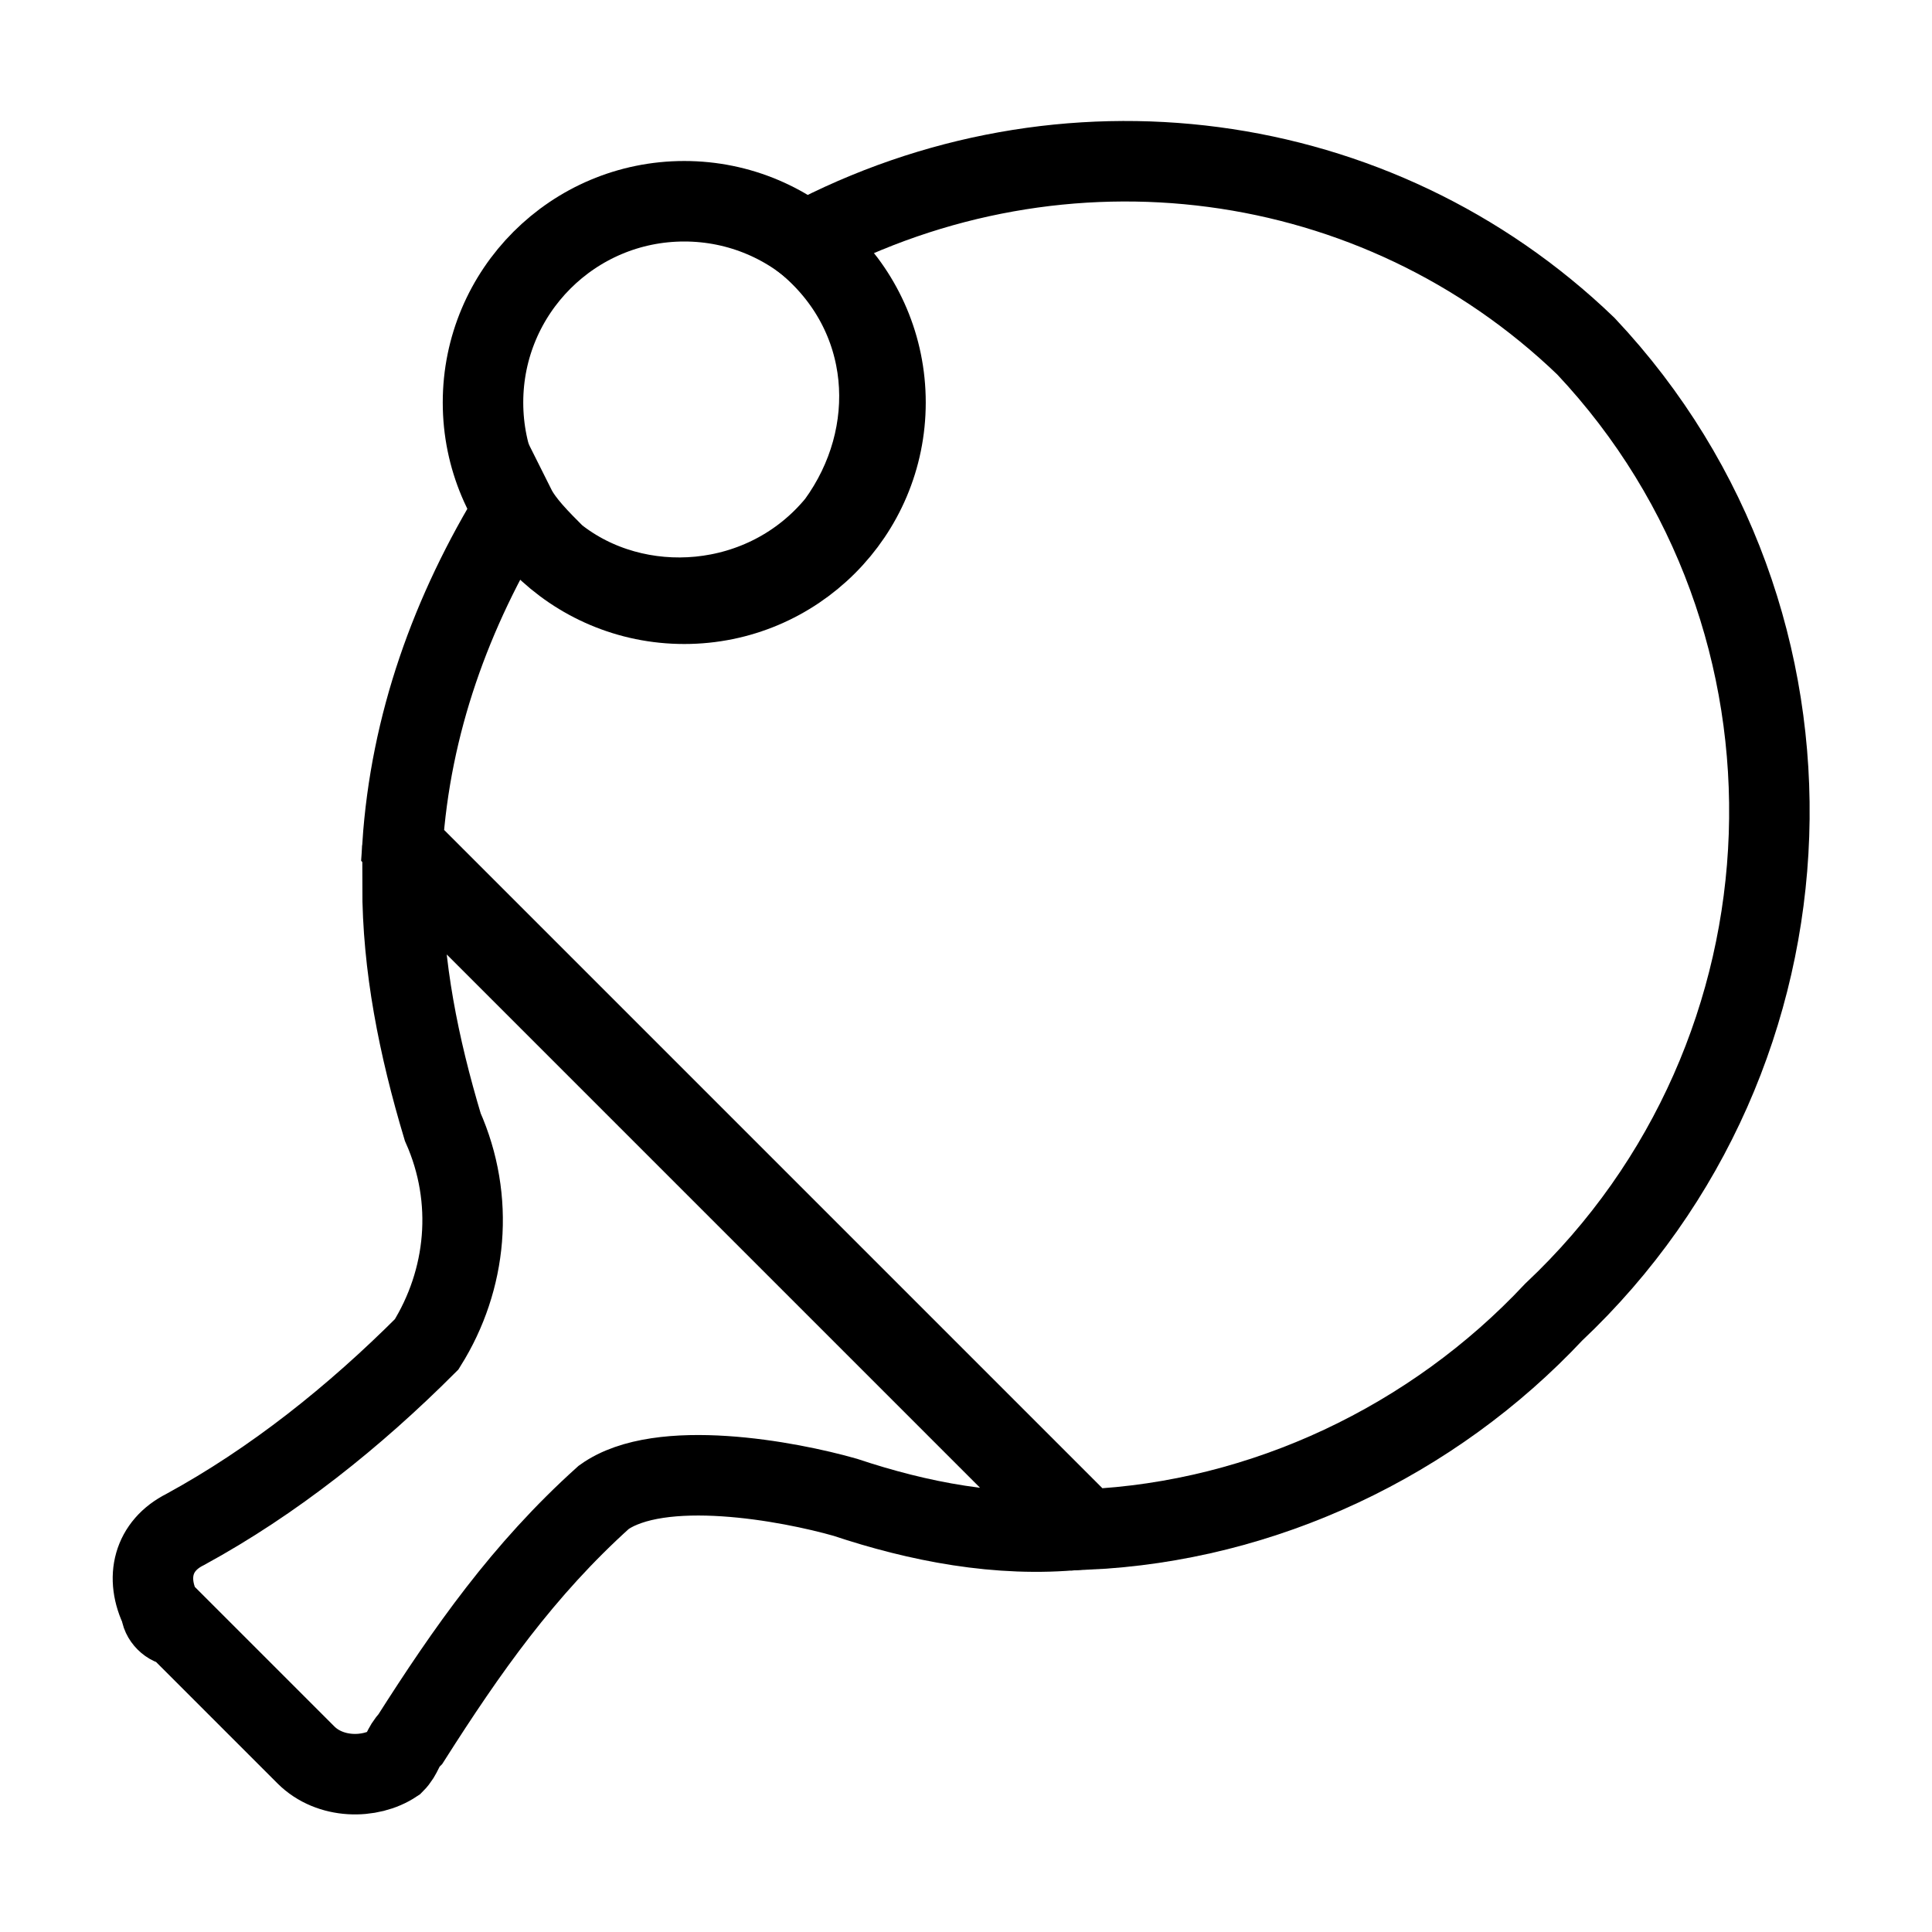
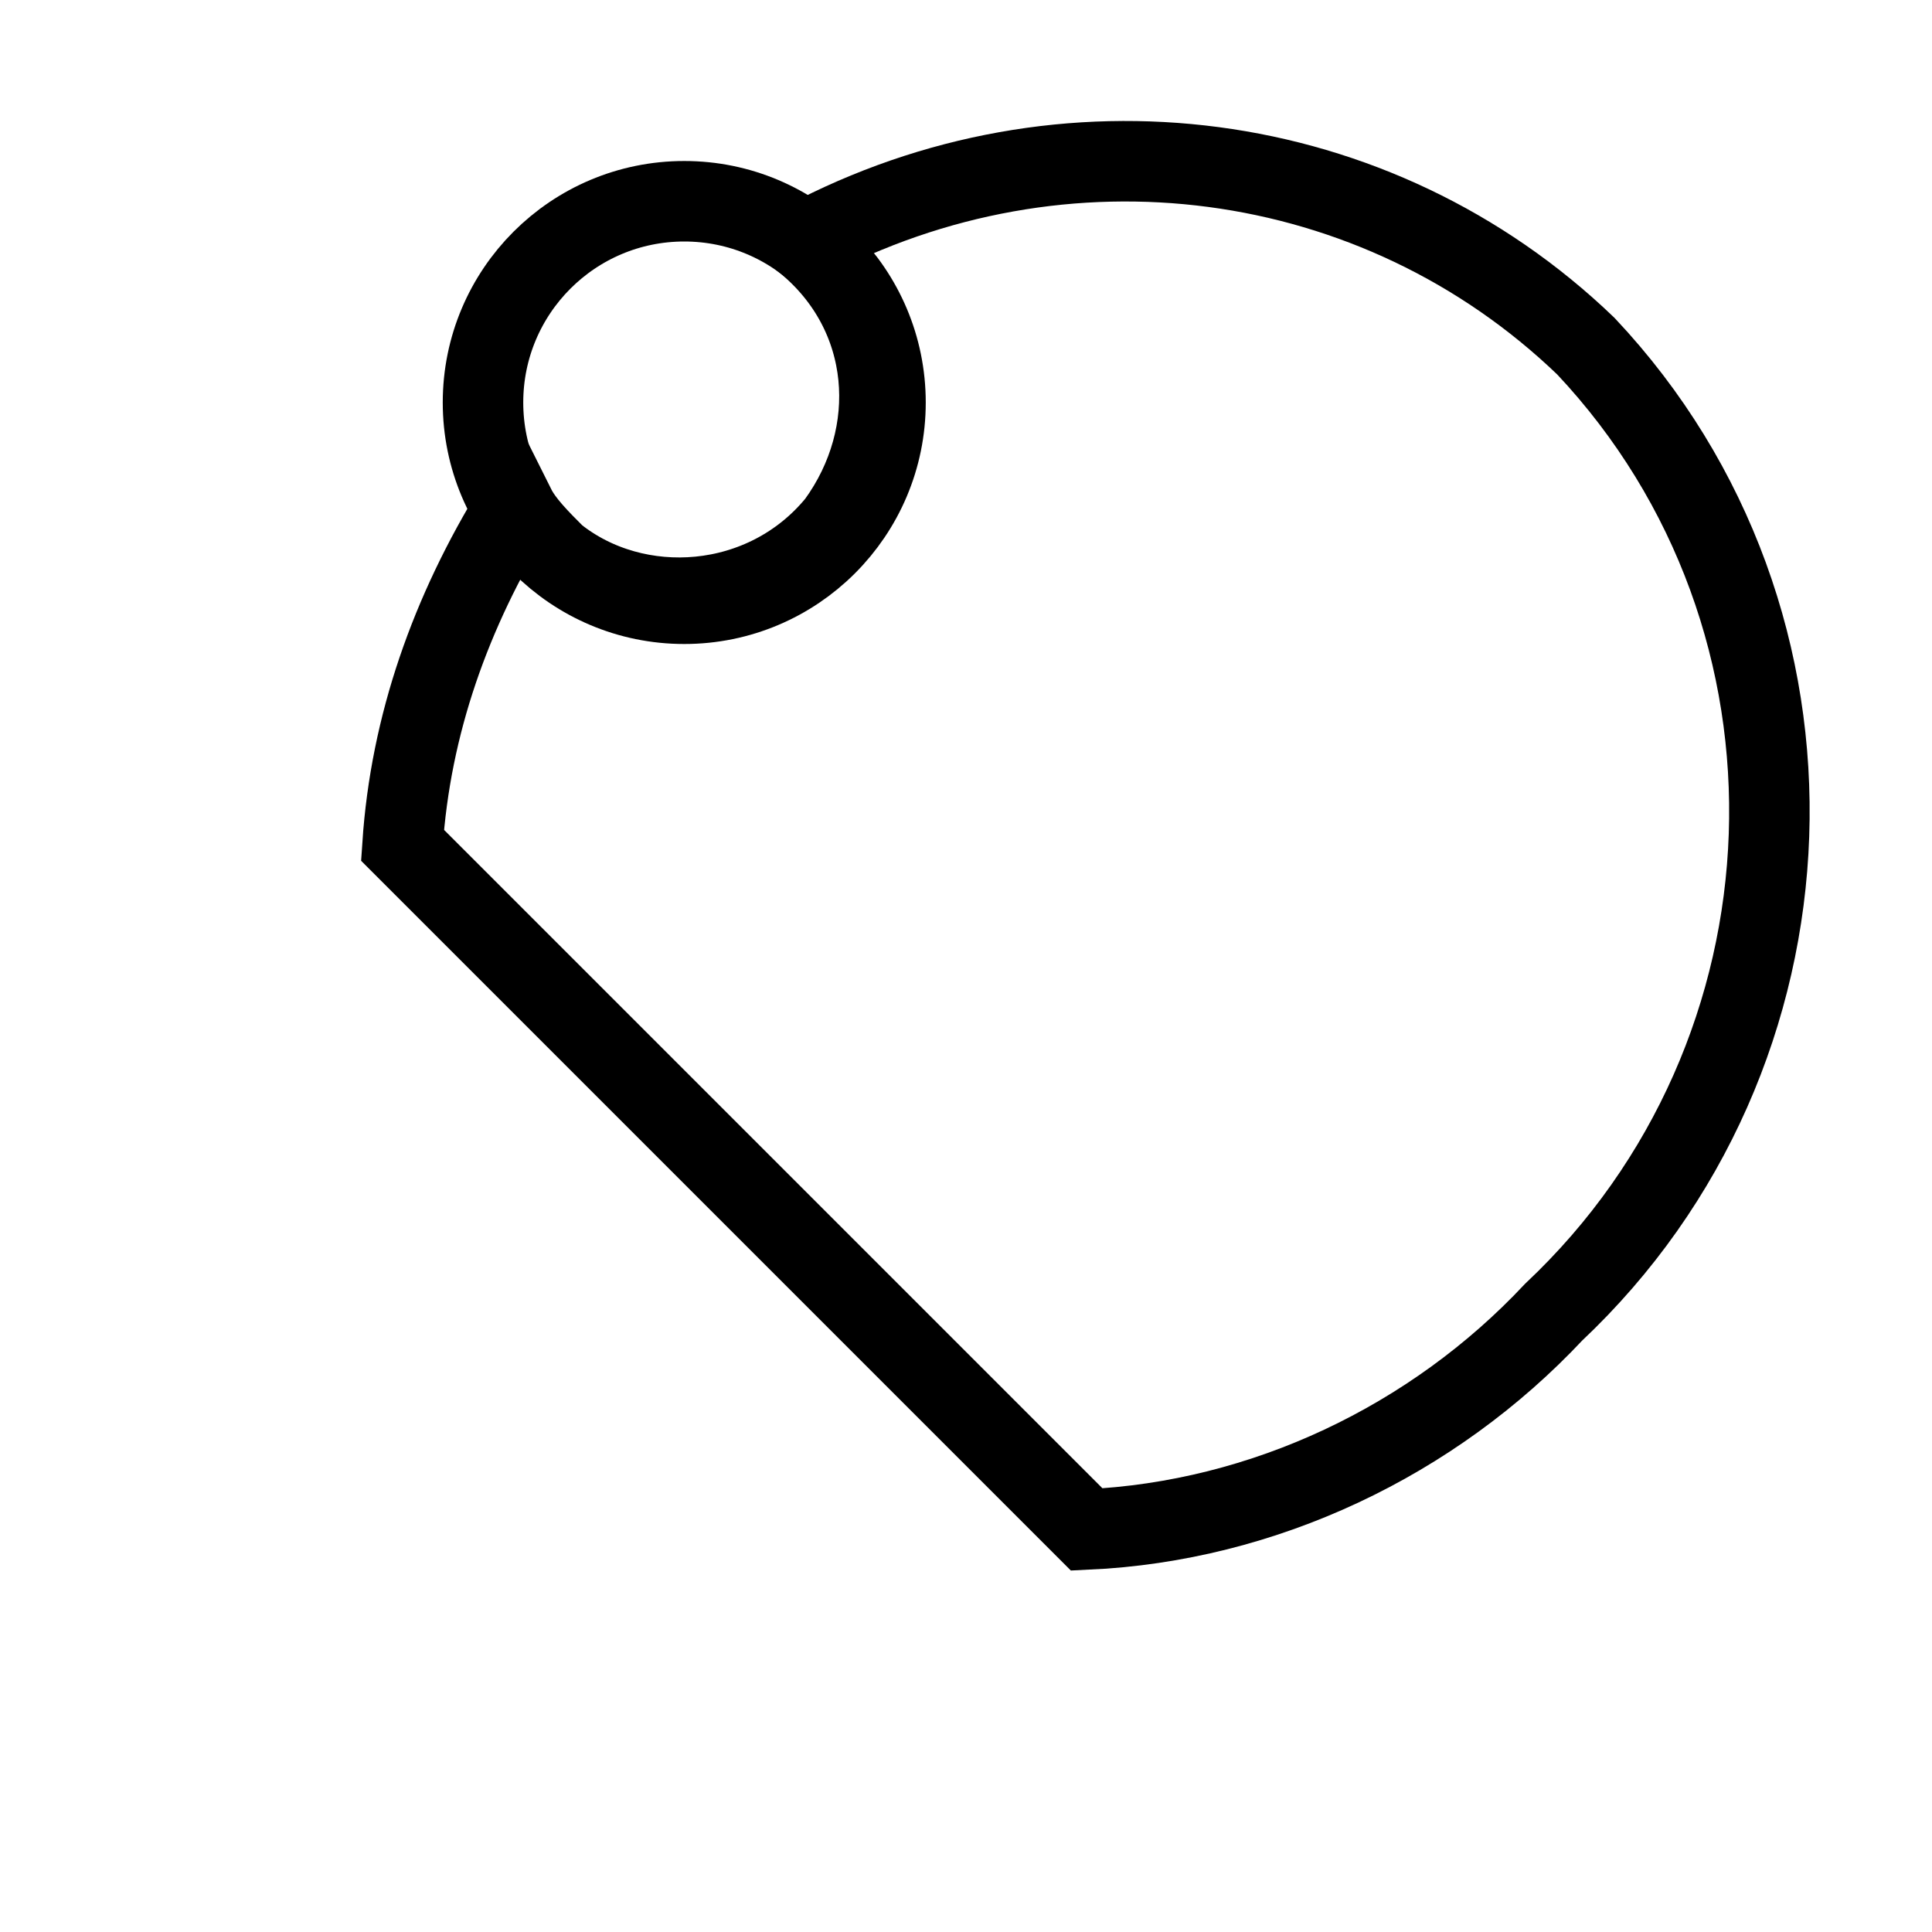
<svg xmlns="http://www.w3.org/2000/svg" version="1.1" id="Icons" x="0px" y="0px" viewBox="0 0 24 24" style="enable-background:new 0 0 24 24;" xml:space="preserve">
  <style type="text/css">
	.st0{fill:none;stroke:#000000;stroke-miterlimit:10;}
</style>
  <path class="st0" d="M19.7,4.3c-2.6-2.5-6.5-3-9.7-1.3c1.1,0.9,1.2,2.4,0.4,3.5C9.5,7.6,7.9,7.7,6.9,6.9C6.7,6.7,6.5,6.5,6.4,6.3  C5.6,7.6,5.1,9,5,10.5l8.5,8.5c2.2-0.1,4.3-1.1,5.8-2.7C22.7,13.1,22.9,7.7,19.7,4.3C19.7,4.3,19.7,4.3,19.7,4.3z" />
-   <path class="st0" d="M13.4,19l-8.1-8.1c-0.1,0-0.2,0.1-0.3,0.1C5,12,5.2,13,5.5,14c0.4,0.9,0.3,1.9-0.2,2.7c-0.9,0.9-1.9,1.7-3,2.3  c-0.4,0.2-0.5,0.6-0.3,1c0,0.1,0.1,0.2,0.2,0.2l1.6,1.6c0.3,0.3,0.8,0.3,1.1,0.1C5,21.8,5,21.7,5.1,21.6c0.7-1.1,1.4-2.1,2.4-3  c0.7-0.5,2.3-0.2,3,0C11.4,18.9,12.4,19.1,13.4,19C13.4,19,13.4,19,13.4,19z" />
  <circle class="st0" cx="8.5" cy="5" r="2.5" />
</svg>